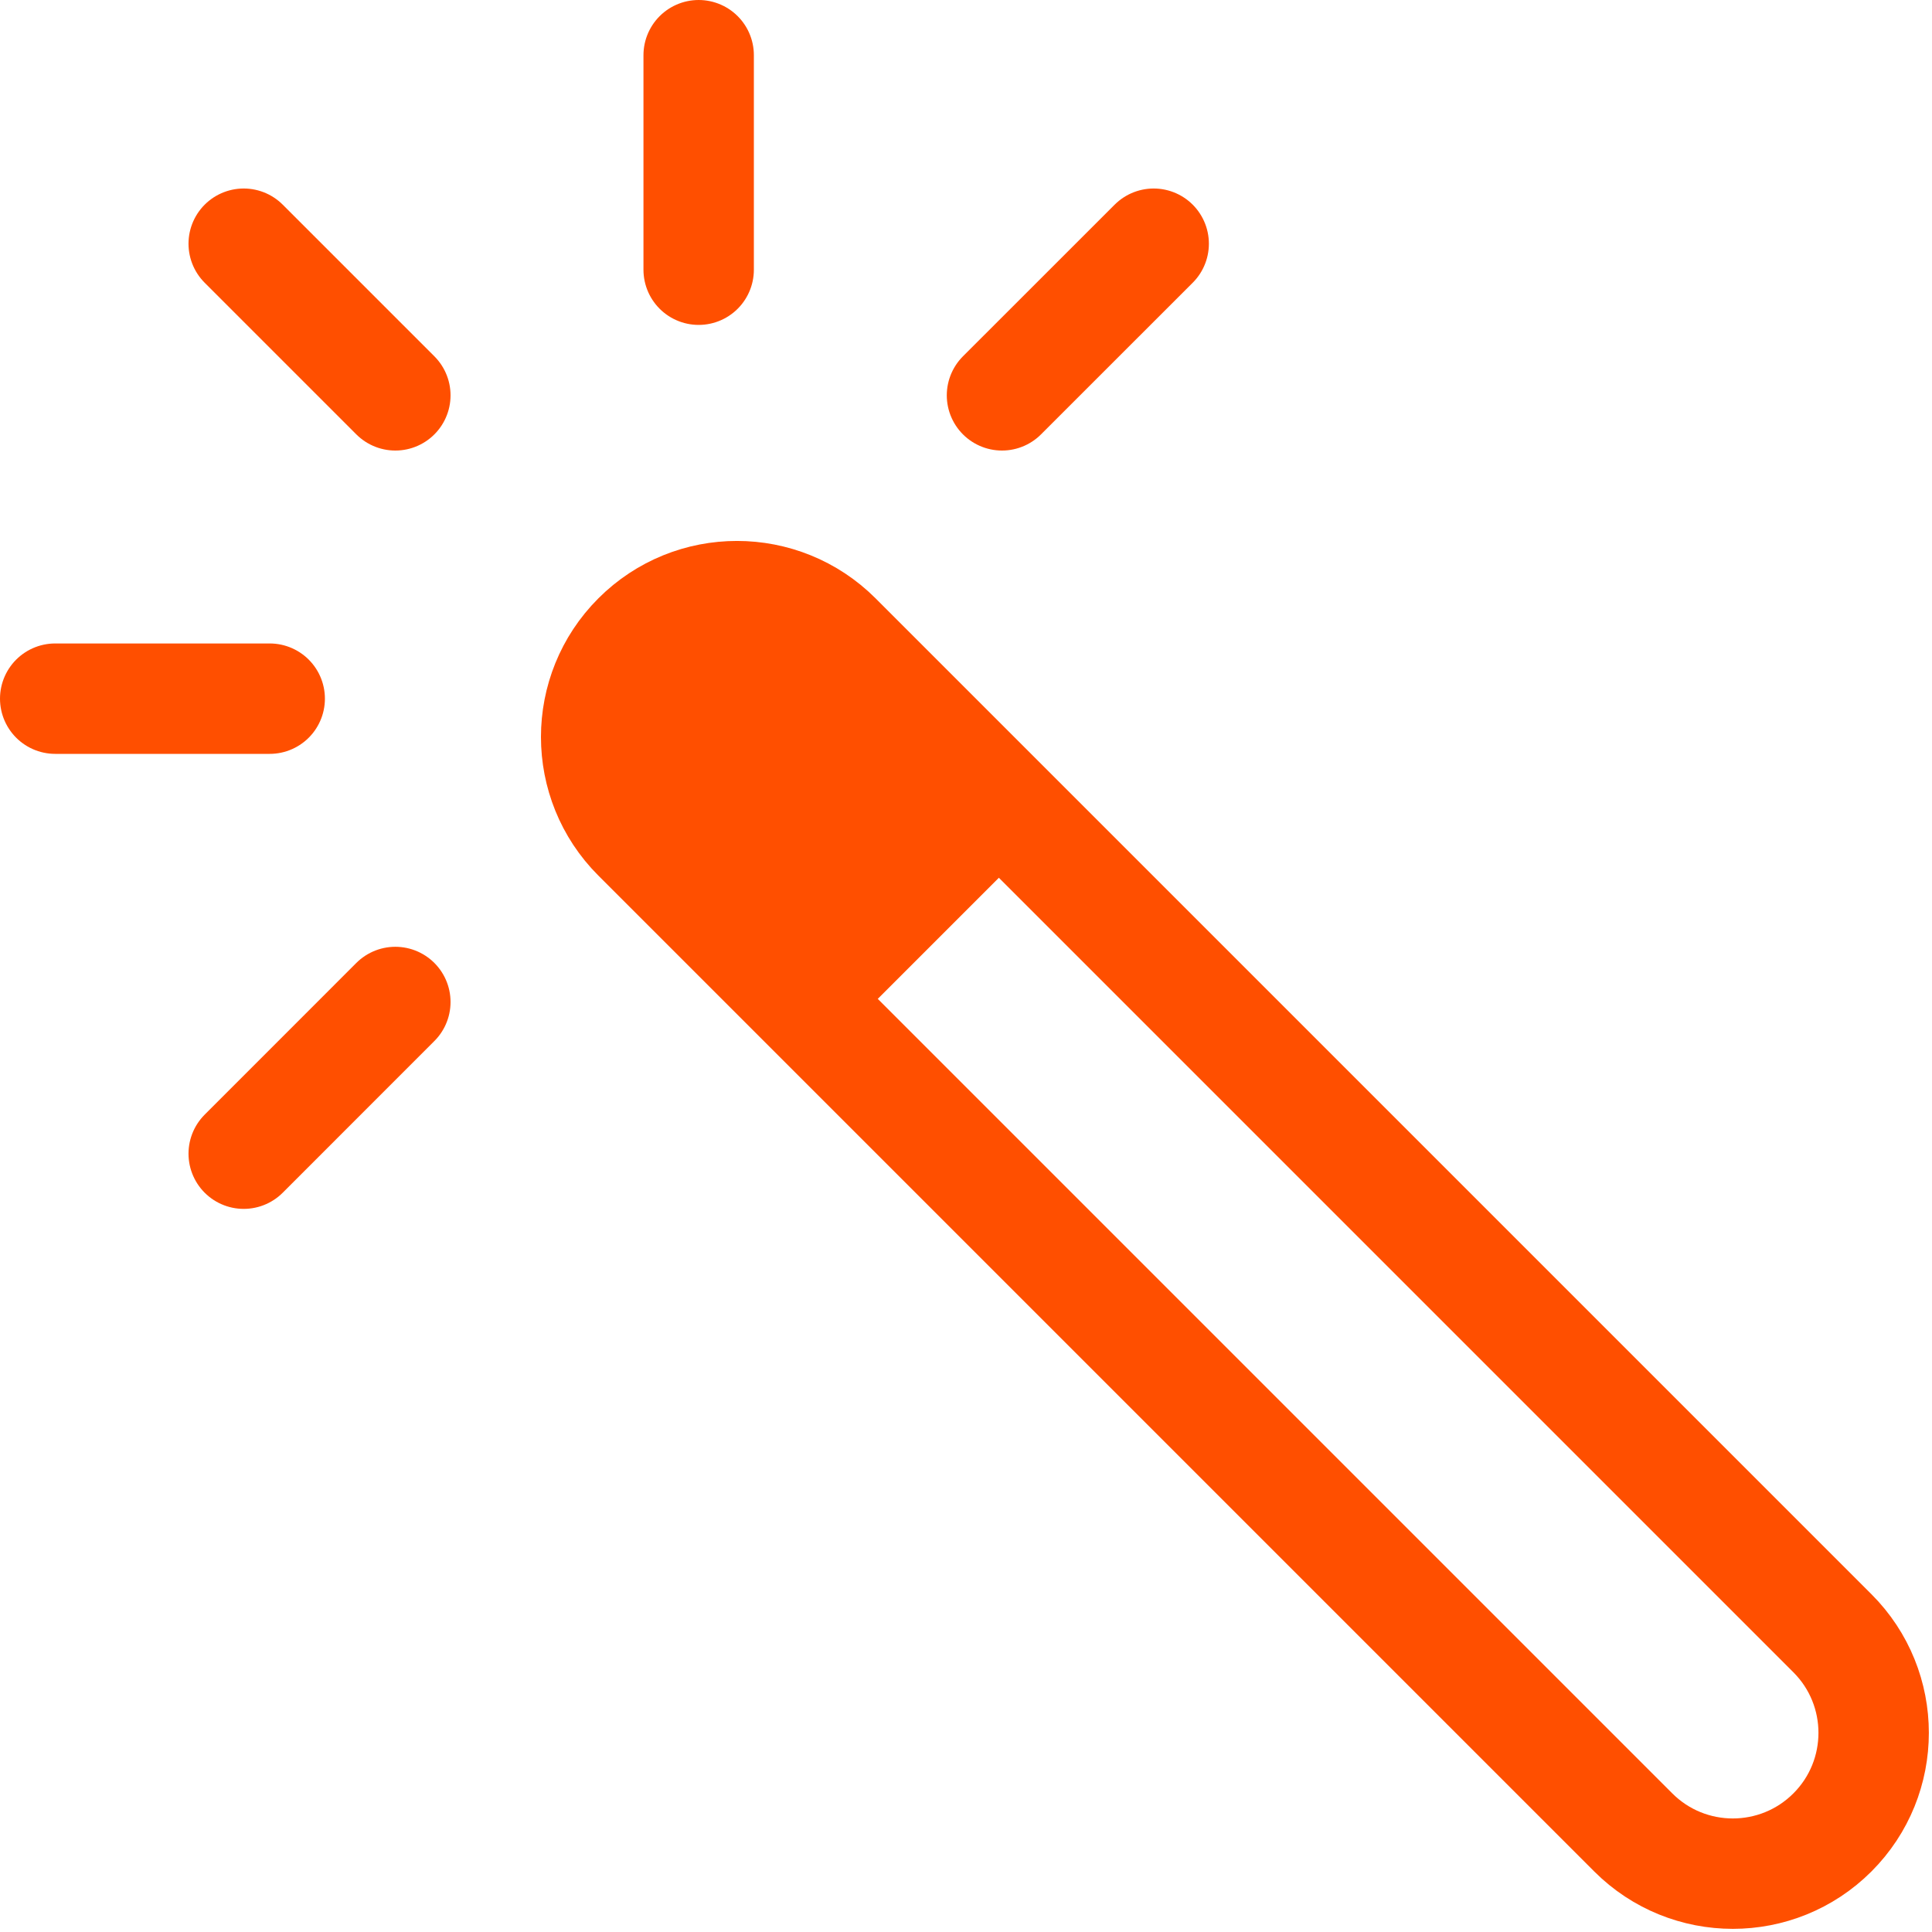
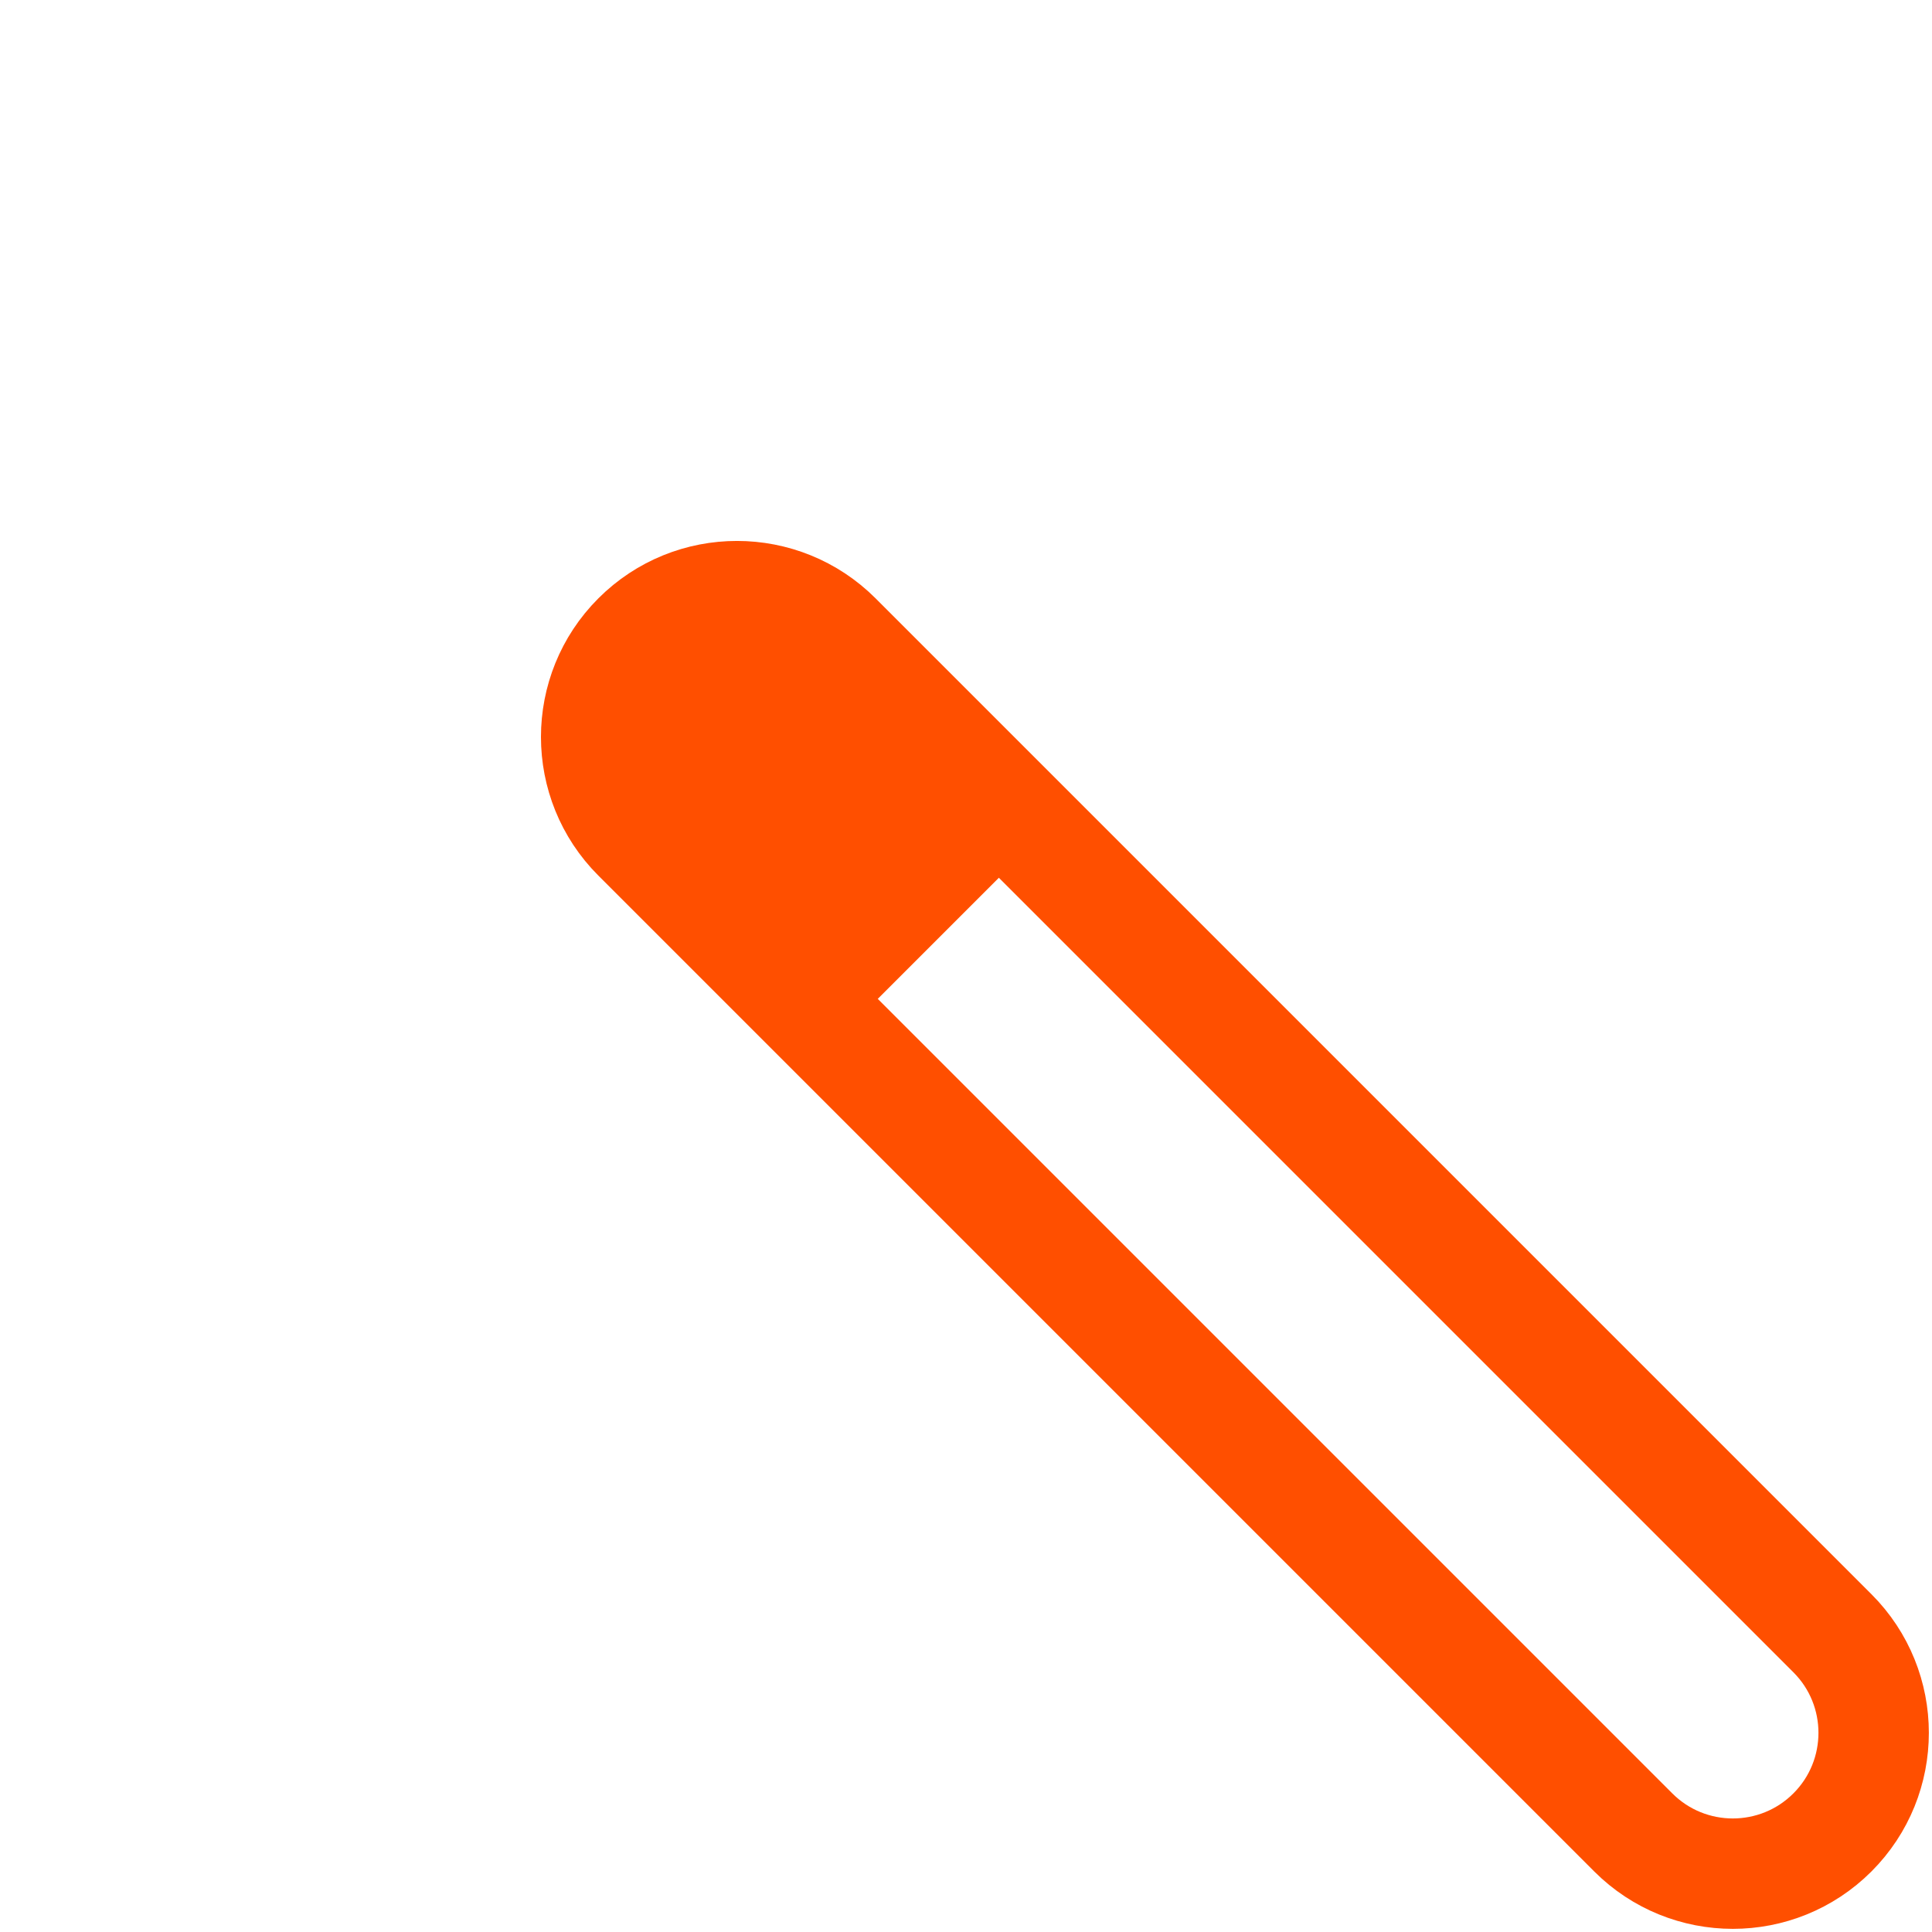
<svg xmlns="http://www.w3.org/2000/svg" width="35" height="35" viewBox="0 0 35 35" fill="none">
  <path d="M15.155 11.547C14.159 10.551 12.543 10.55 11.547 11.547C10.551 12.543 10.551 14.159 11.547 15.155L29.588 33.196C30.584 34.192 32.2 34.192 33.196 33.196C34.192 32.2 34.192 30.584 33.196 29.588L15.155 11.547Z" stroke="#FF4F00" stroke-width="2" stroke-miterlimit="10" />
-   <path d="M11.555 11.555C11.317 11.793 11.128 12.075 10.999 12.386C10.87 12.697 10.804 13.03 10.804 13.366C10.804 13.703 10.87 14.036 10.999 14.346C11.128 14.657 11.317 14.94 11.555 15.177L15.187 18.81L18.81 15.187L15.177 11.555C14.939 11.317 14.657 11.128 14.346 10.999C14.035 10.871 13.702 10.804 13.366 10.804C13.03 10.804 12.696 10.871 12.386 10.999C12.075 11.128 11.792 11.317 11.555 11.555Z" fill="#FF4F00" />
-   <path d="M1 12.657H4.886H1ZM4.415 4.415L7.162 7.162L4.415 4.415ZM12.657 1V4.886V1ZM20.9 4.415L18.152 7.162L20.9 4.415ZM7.162 18.152L4.415 20.9L7.162 18.152Z" fill="#FF4F00" />
-   <path d="M1 12.657H4.886M4.415 4.415L7.162 7.162M12.657 1V4.886M20.9 4.415L18.152 7.162M7.162 18.152L4.415 20.9" stroke="#FF4F00" stroke-width="2" stroke-miterlimit="10" stroke-linecap="round" />
+   <path d="M11.555 11.555C11.317 11.793 11.128 12.075 10.999 12.386C10.87 12.697 10.804 13.03 10.804 13.366C10.804 13.703 10.87 14.036 10.999 14.346C11.128 14.657 11.317 14.94 11.555 15.177L15.187 18.81L18.81 15.187L15.177 11.555C14.939 11.317 14.657 11.128 14.346 10.999C14.035 10.871 13.702 10.804 13.366 10.804C13.03 10.804 12.696 10.871 12.386 10.999Z" fill="#FF4F00" />
</svg>